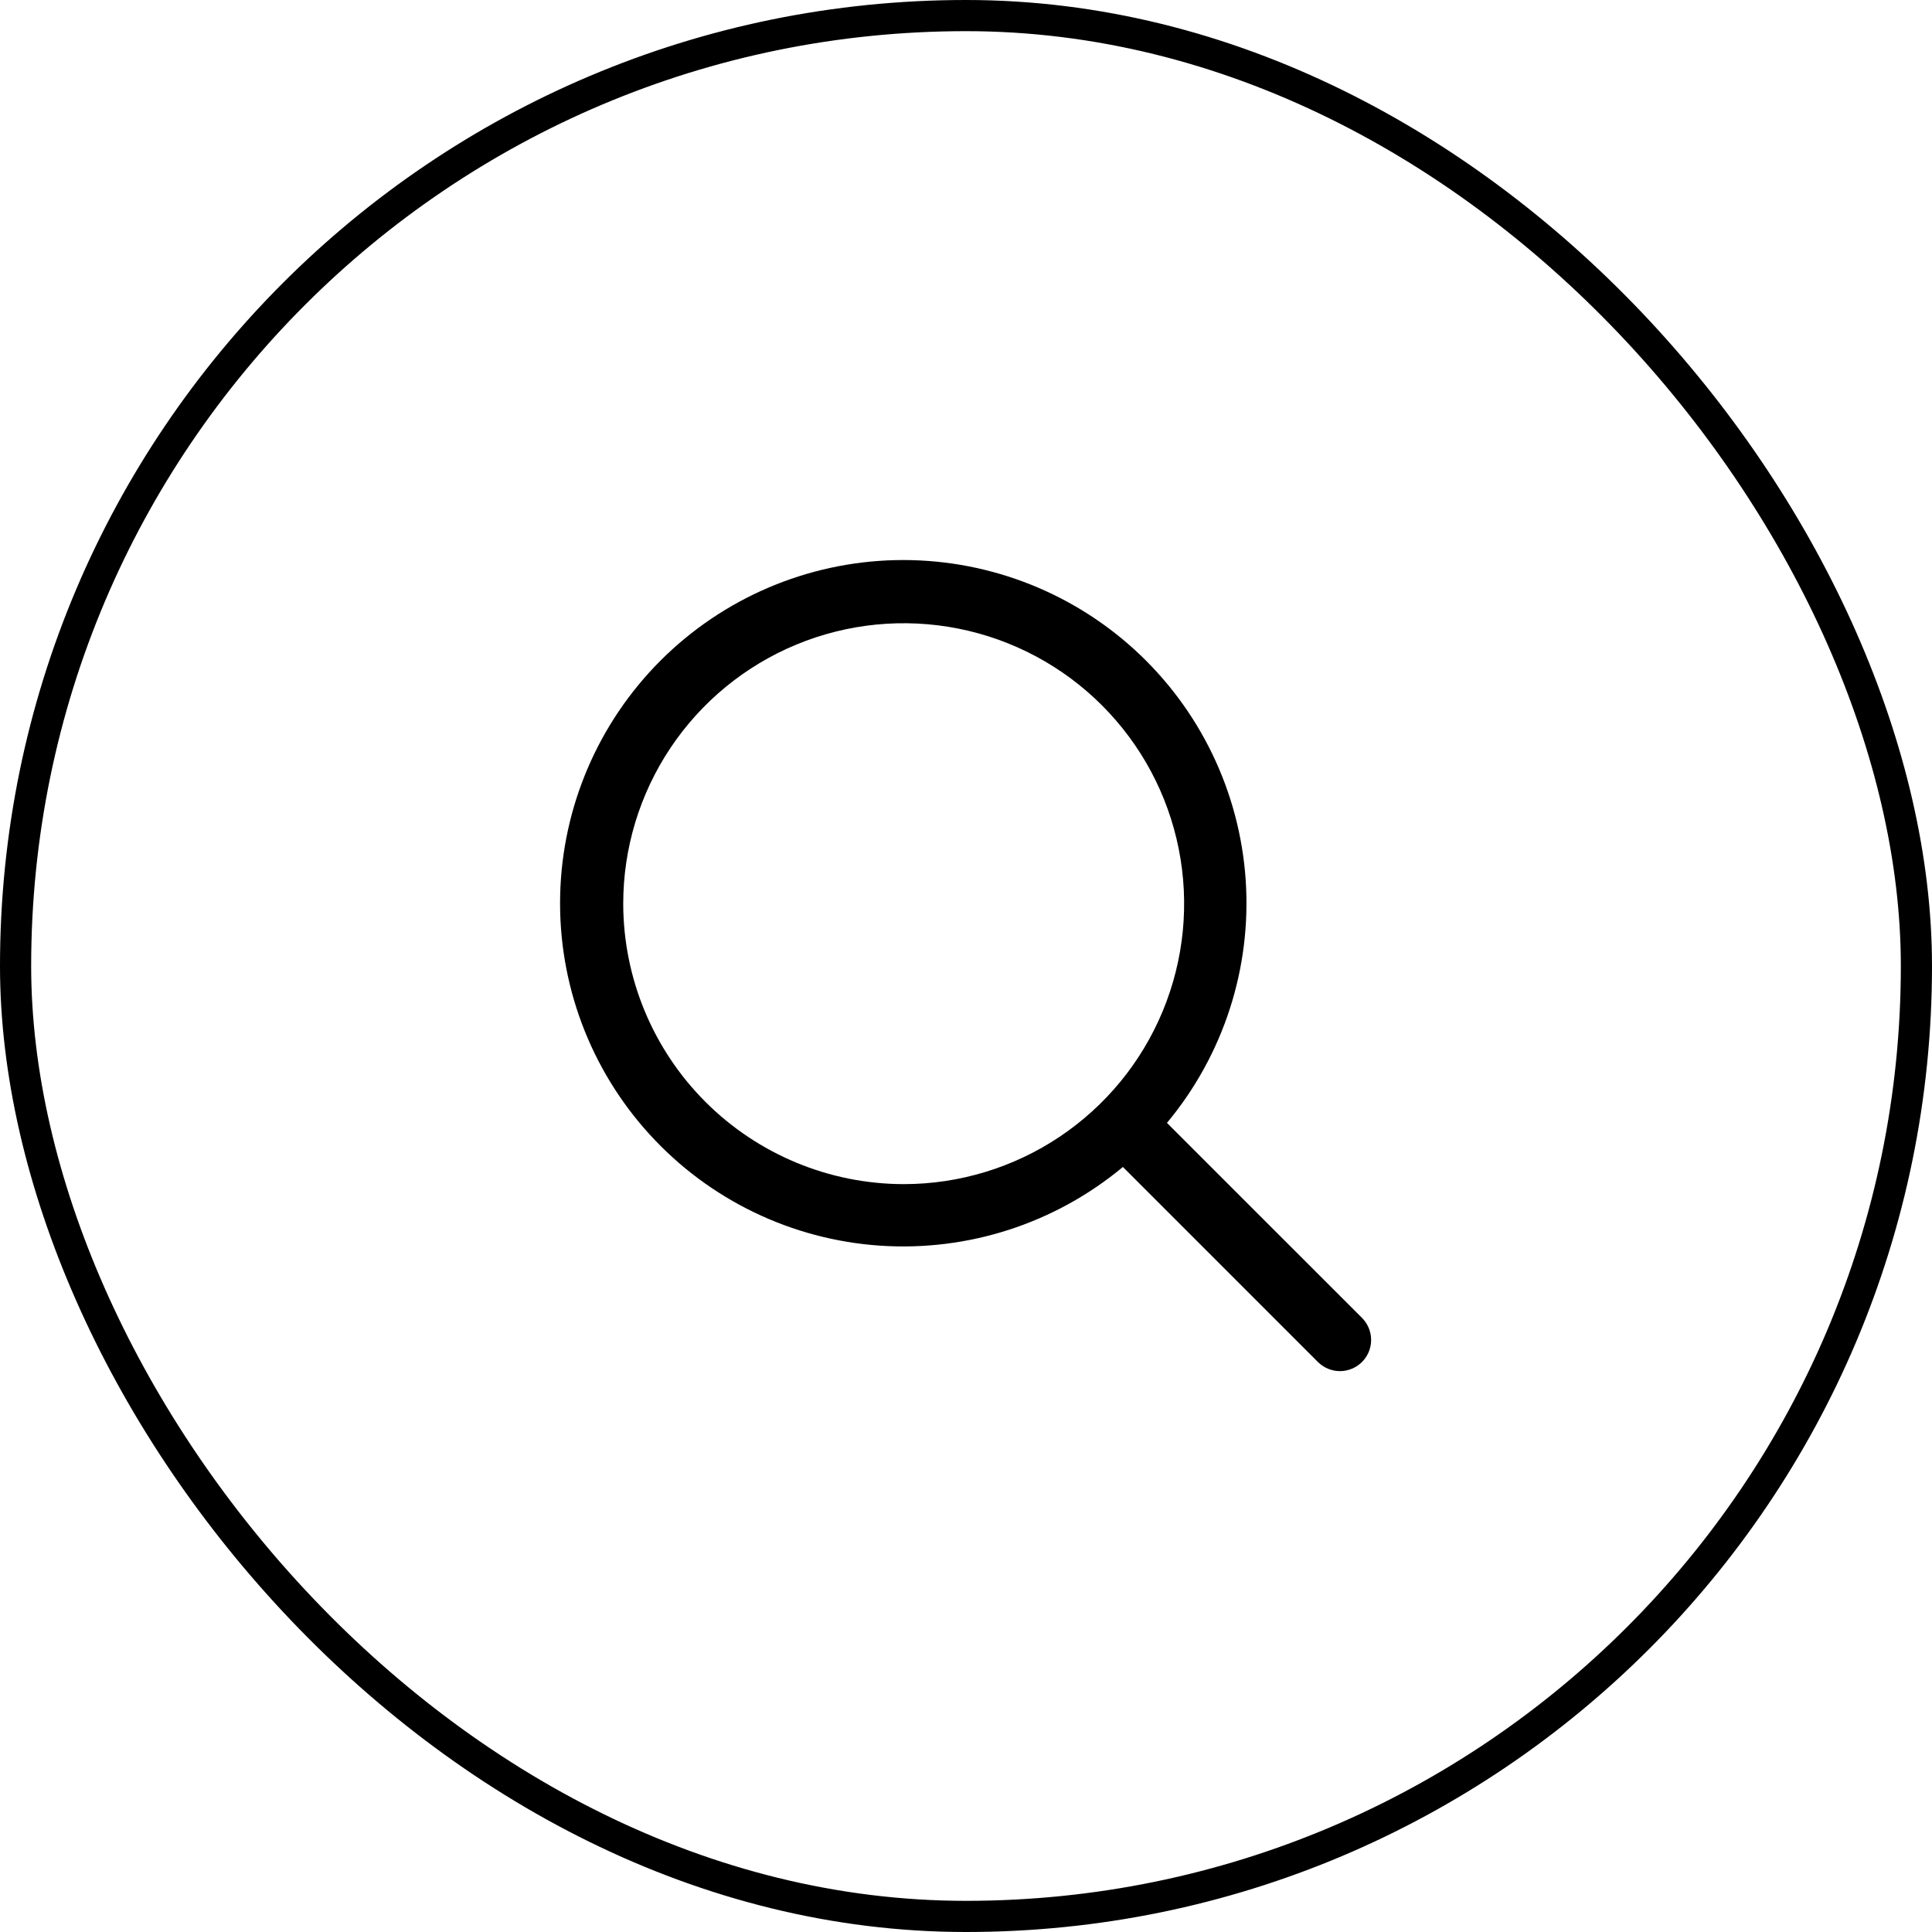
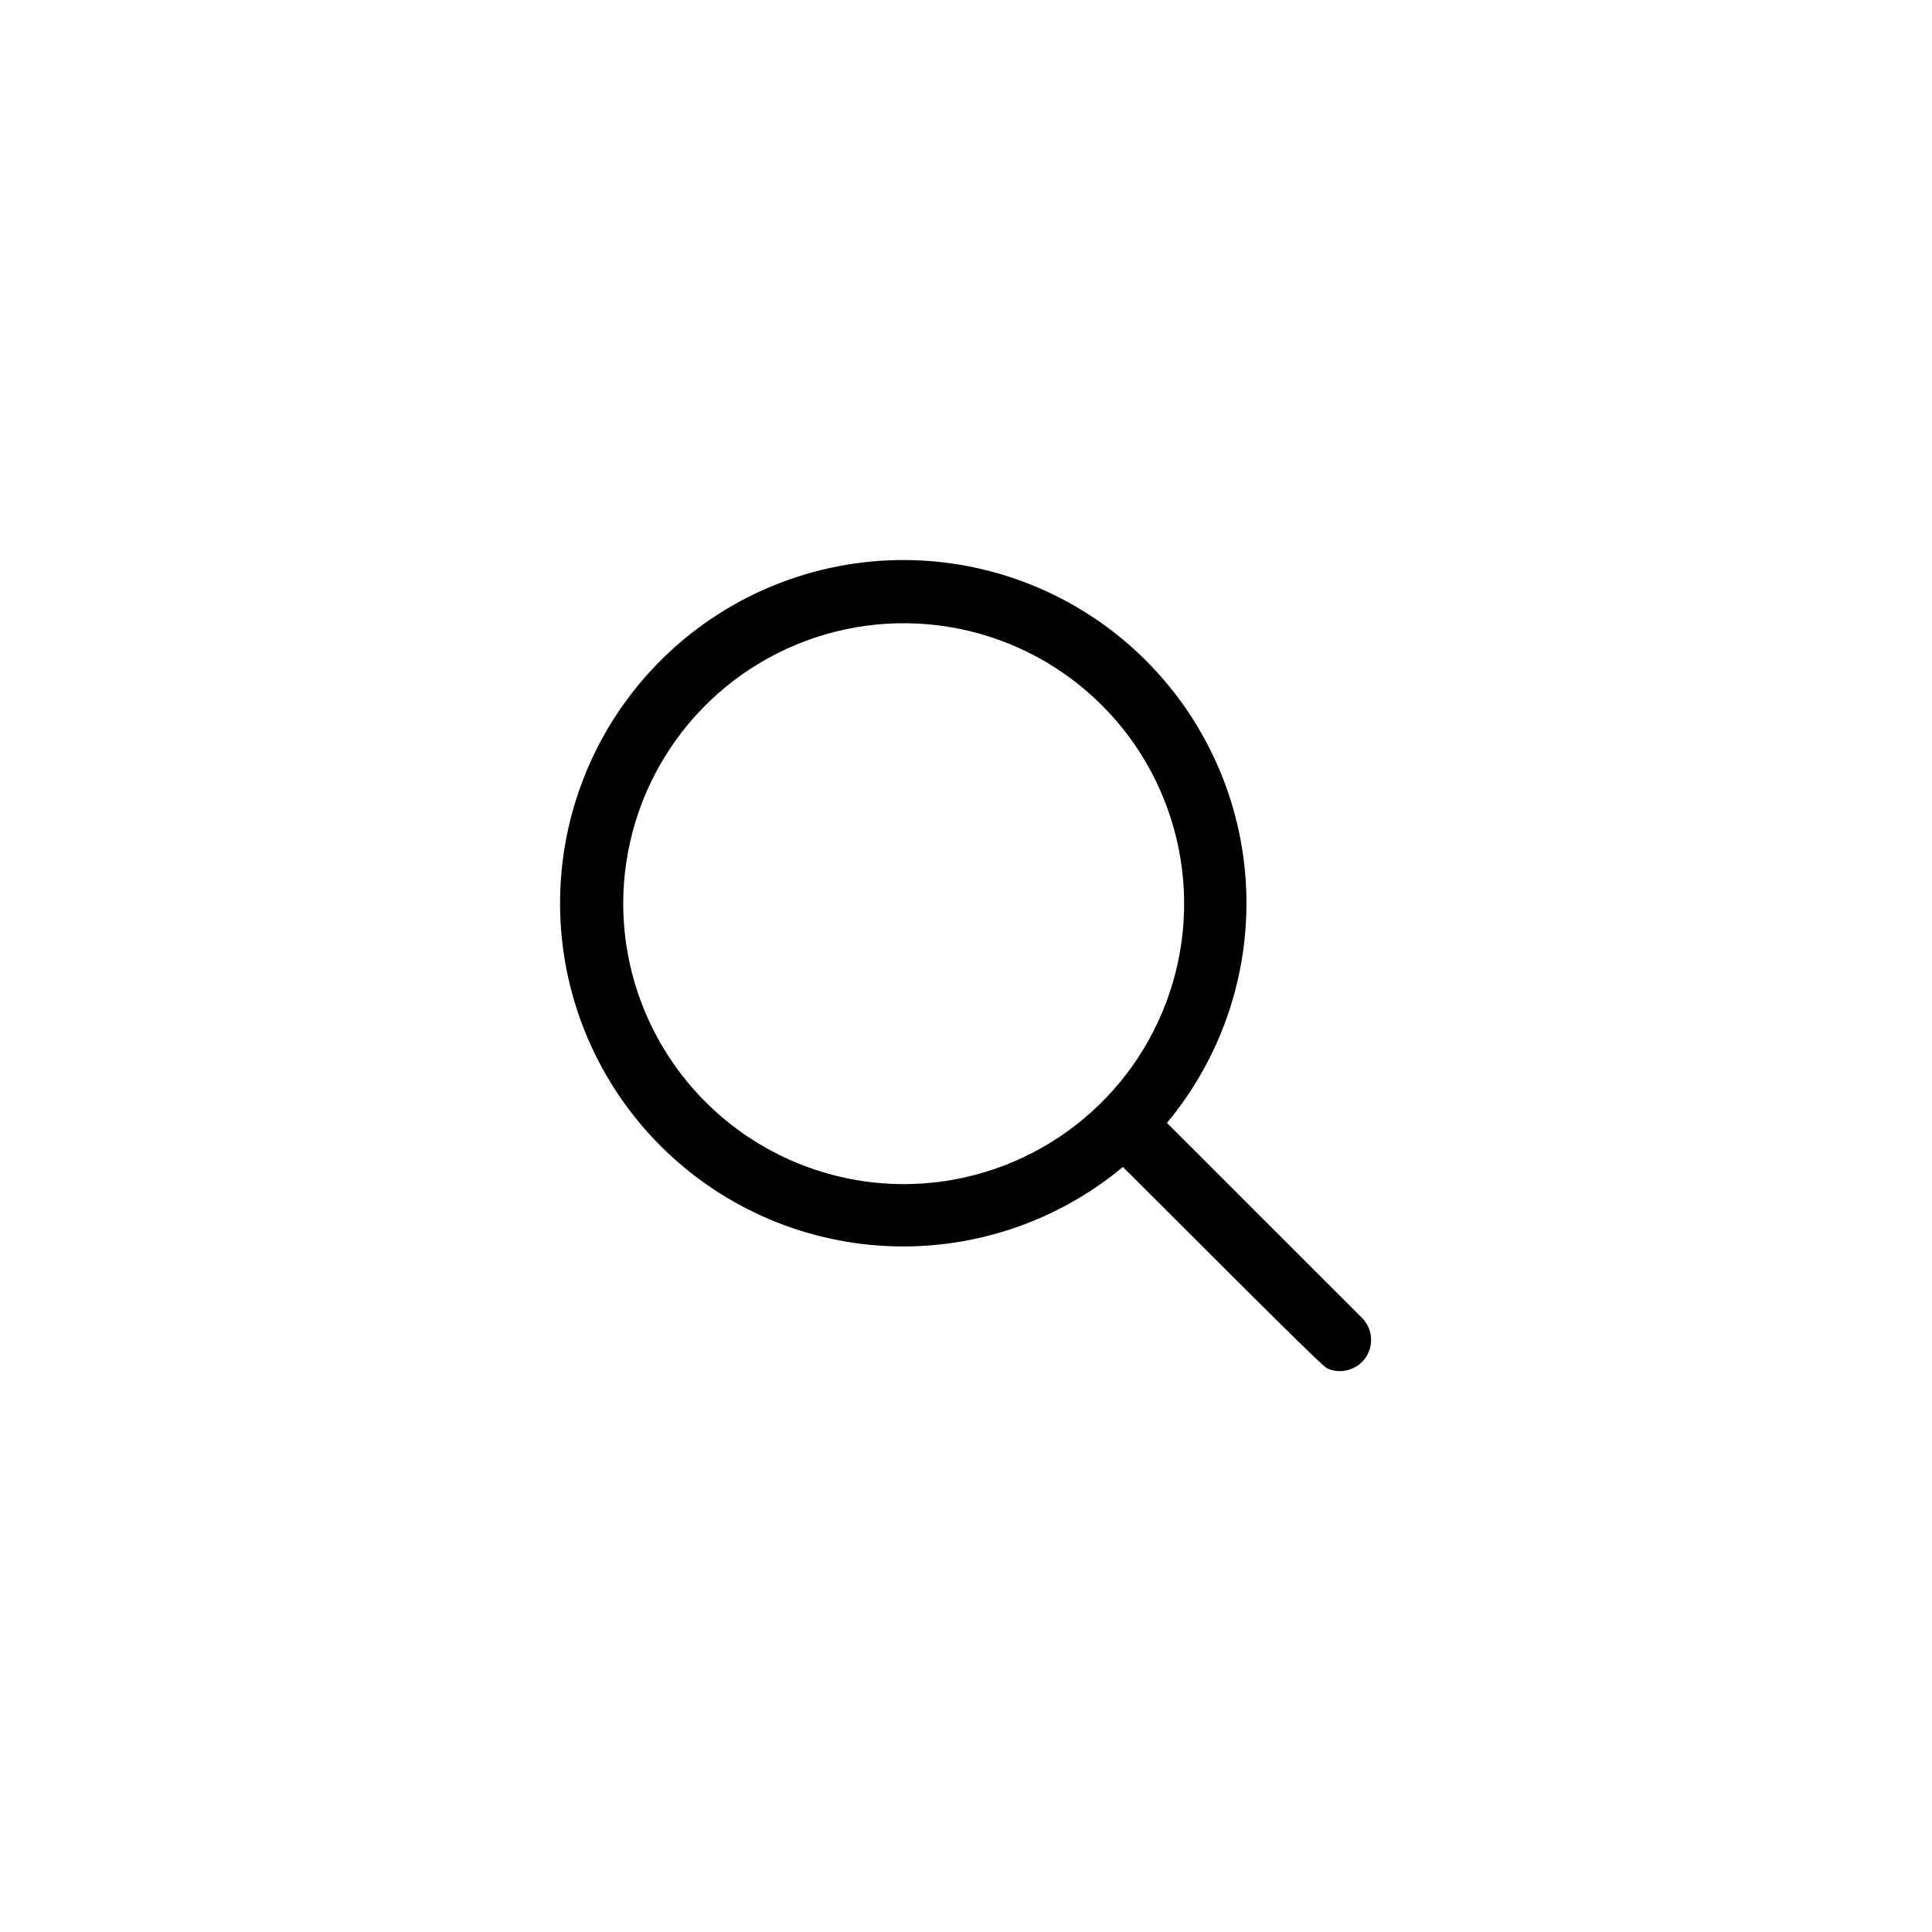
<svg xmlns="http://www.w3.org/2000/svg" width="62" height="62" viewBox="0 0 62 62" fill="none">
-   <rect x="0.5" y="0.5" width="61" height="61" rx="30.5" stroke="black" />
-   <path d="M43.708 42.292L37.449 36.035C39.263 33.857 40.168 31.064 39.975 28.236C39.782 25.408 38.506 22.764 36.413 20.852C34.319 18.941 31.57 17.911 28.736 17.975C25.902 18.04 23.203 19.194 21.198 21.198C19.194 23.203 18.04 25.902 17.976 28.736C17.911 31.57 18.942 34.319 20.853 36.412C22.764 38.505 25.408 39.781 28.236 39.974C31.064 40.167 33.857 39.263 36.035 37.449L42.293 43.708C42.386 43.8 42.496 43.874 42.617 43.924C42.739 43.975 42.869 44.001 43 44.001C43.132 44.001 43.262 43.975 43.383 43.924C43.505 43.874 43.615 43.8 43.708 43.708C43.801 43.615 43.874 43.504 43.925 43.383C43.975 43.261 44.001 43.131 44.001 43C44.001 42.869 43.975 42.739 43.925 42.617C43.874 42.496 43.801 42.386 43.708 42.292ZM20 29C20 27.22 20.528 25.48 21.517 24C22.506 22.52 23.912 21.366 25.556 20.685C27.201 20.004 29.01 19.826 30.756 20.173C32.502 20.52 34.106 21.377 35.364 22.636C36.623 23.895 37.48 25.498 37.827 27.244C38.175 28.99 37.996 30.8 37.315 32.444C36.634 34.089 35.48 35.494 34 36.483C32.52 37.472 30.78 38 29 38C26.614 37.997 24.326 37.048 22.639 35.361C20.952 33.674 20.003 31.386 20 29Z" fill="black" />
+   <path d="M43.708 42.292L37.449 36.035C39.263 33.857 40.168 31.064 39.975 28.236C39.782 25.408 38.506 22.764 36.413 20.852C34.319 18.941 31.57 17.911 28.736 17.975C25.902 18.04 23.203 19.194 21.198 21.198C19.194 23.203 18.04 25.902 17.976 28.736C17.911 31.57 18.942 34.319 20.853 36.412C22.764 38.505 25.408 39.781 28.236 39.974C31.064 40.167 33.857 39.263 36.035 37.449C42.386 43.8 42.496 43.874 42.617 43.924C42.739 43.975 42.869 44.001 43 44.001C43.132 44.001 43.262 43.975 43.383 43.924C43.505 43.874 43.615 43.8 43.708 43.708C43.801 43.615 43.874 43.504 43.925 43.383C43.975 43.261 44.001 43.131 44.001 43C44.001 42.869 43.975 42.739 43.925 42.617C43.874 42.496 43.801 42.386 43.708 42.292ZM20 29C20 27.22 20.528 25.48 21.517 24C22.506 22.52 23.912 21.366 25.556 20.685C27.201 20.004 29.01 19.826 30.756 20.173C32.502 20.52 34.106 21.377 35.364 22.636C36.623 23.895 37.48 25.498 37.827 27.244C38.175 28.99 37.996 30.8 37.315 32.444C36.634 34.089 35.48 35.494 34 36.483C32.52 37.472 30.78 38 29 38C26.614 37.997 24.326 37.048 22.639 35.361C20.952 33.674 20.003 31.386 20 29Z" fill="black" />
</svg>